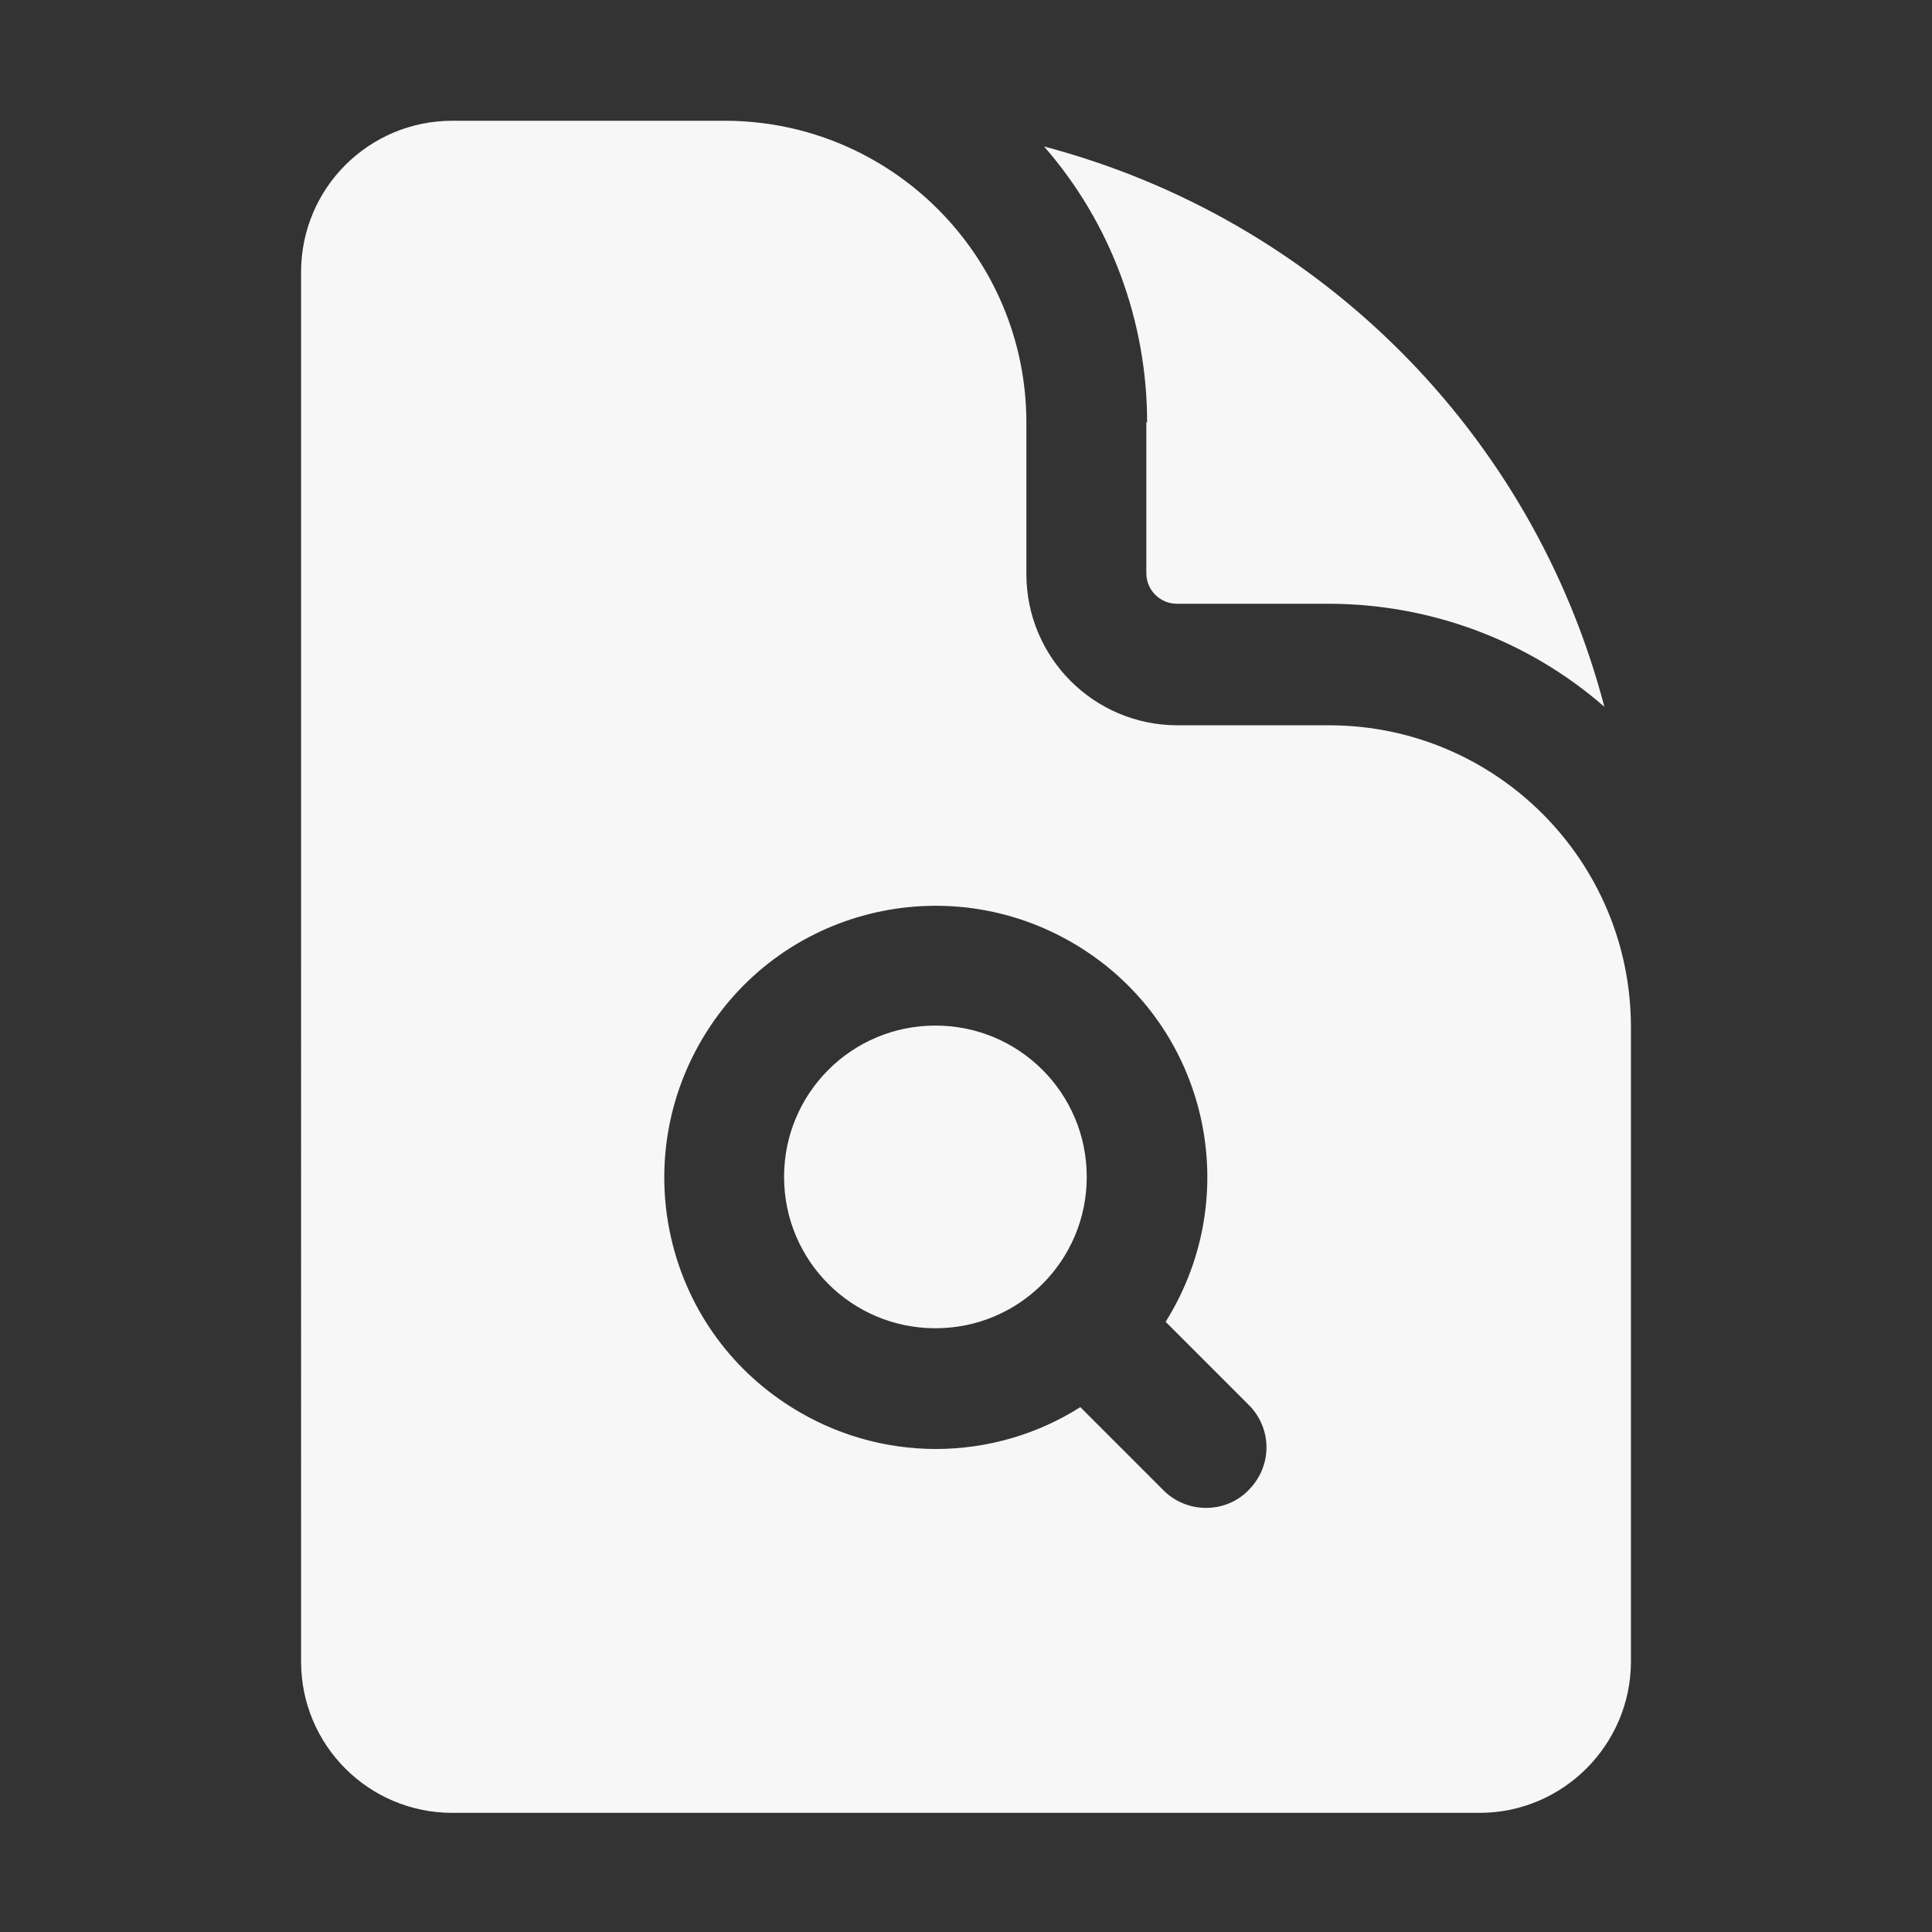
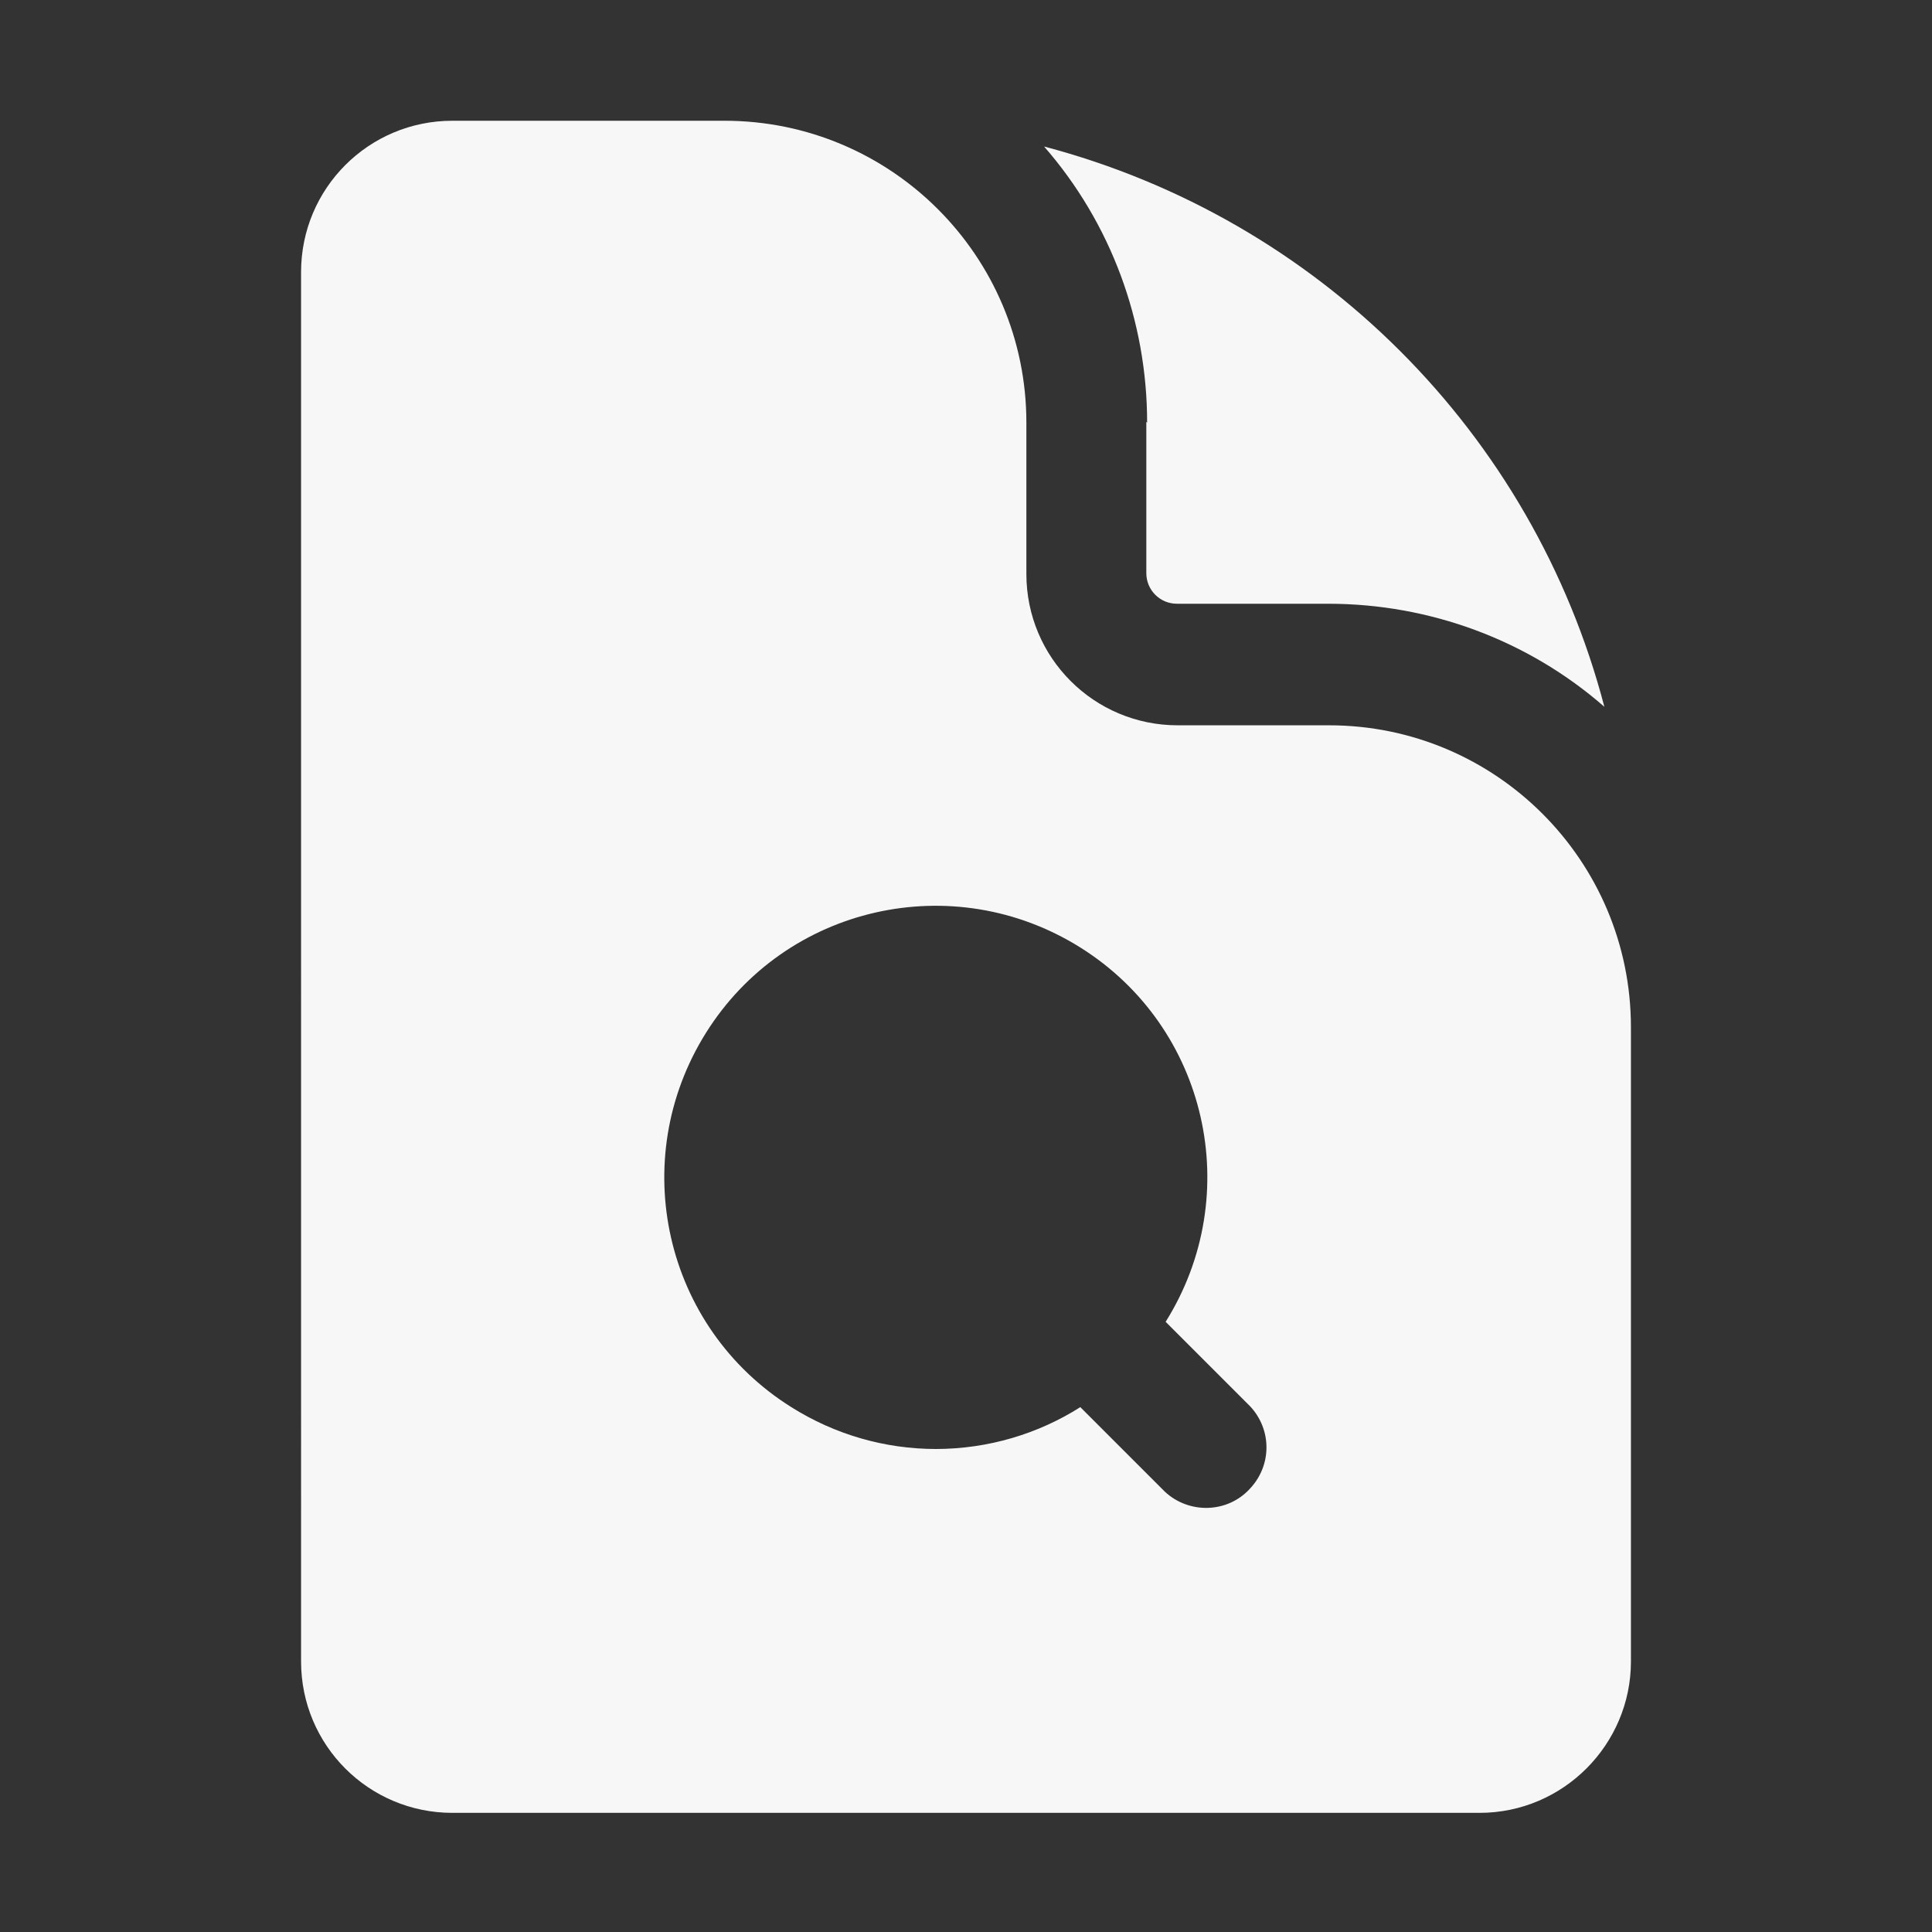
<svg xmlns="http://www.w3.org/2000/svg" id="Layer_1" version="1.1" viewBox="0 0 24 24">
  <rect x="0" y="0" width="24" height="24" fill="#333333" stroke="none" />
  <defs>
    <style>
      .st0 {
        fill-rule: evenodd;
      }

      .st0, .st1 {
        fill: #f7f7f7;
      }
    </style>
  </defs>
-   <path class="st1" d="M11.62,16.5c1.04,0,1.88-.84,1.88-1.88s-.84-1.88-1.88-1.88-1.88.84-1.88,1.88.84,1.88,1.88,1.88Z" />
  <g>
    <path class="st0" d="M5.62,1.5h3.38c2.07,0,3.75,1.68,3.75,3.75v1.88c0,1.04.84,1.88,1.88,1.88h1.88c2.07,0,3.75,1.68,3.75,3.75v7.88c0,1.03-.84,1.88-1.88,1.88H5.62c-1.04,0-1.88-.84-1.88-1.88h0V3.38c0-1.04.84-1.88,1.88-1.88ZM11.62,18c.66,0,1.28-.19,1.8-.52l1.05,1.05c.3.28.78.27,1.06-.04.27-.29.27-.73,0-1.02l-1.05-1.05c.99-1.58.52-3.66-1.06-4.65-1.58-.99-3.66-.52-4.65,1.06-.99,1.58-.52,3.66,1.06,4.65.54.34,1.16.52,1.8.52Z" />
-     <path class="st1" d="M14.25,5.25c0-1.26-.45-2.48-1.28-3.43,3.41.9,6.07,3.56,6.96,6.96-.95-.83-2.17-1.28-3.43-1.28h-1.88c-.21,0-.38-.17-.38-.38v-1.88Z" />
+     <path class="st1" d="M14.25,5.25c0-1.26-.45-2.48-1.28-3.43,3.41.9,6.07,3.56,6.96,6.96-.95-.83-2.17-1.28-3.43-1.28h-1.88c-.21,0-.38-.17-.38-.38v-1.88" />
  </g>
</svg>